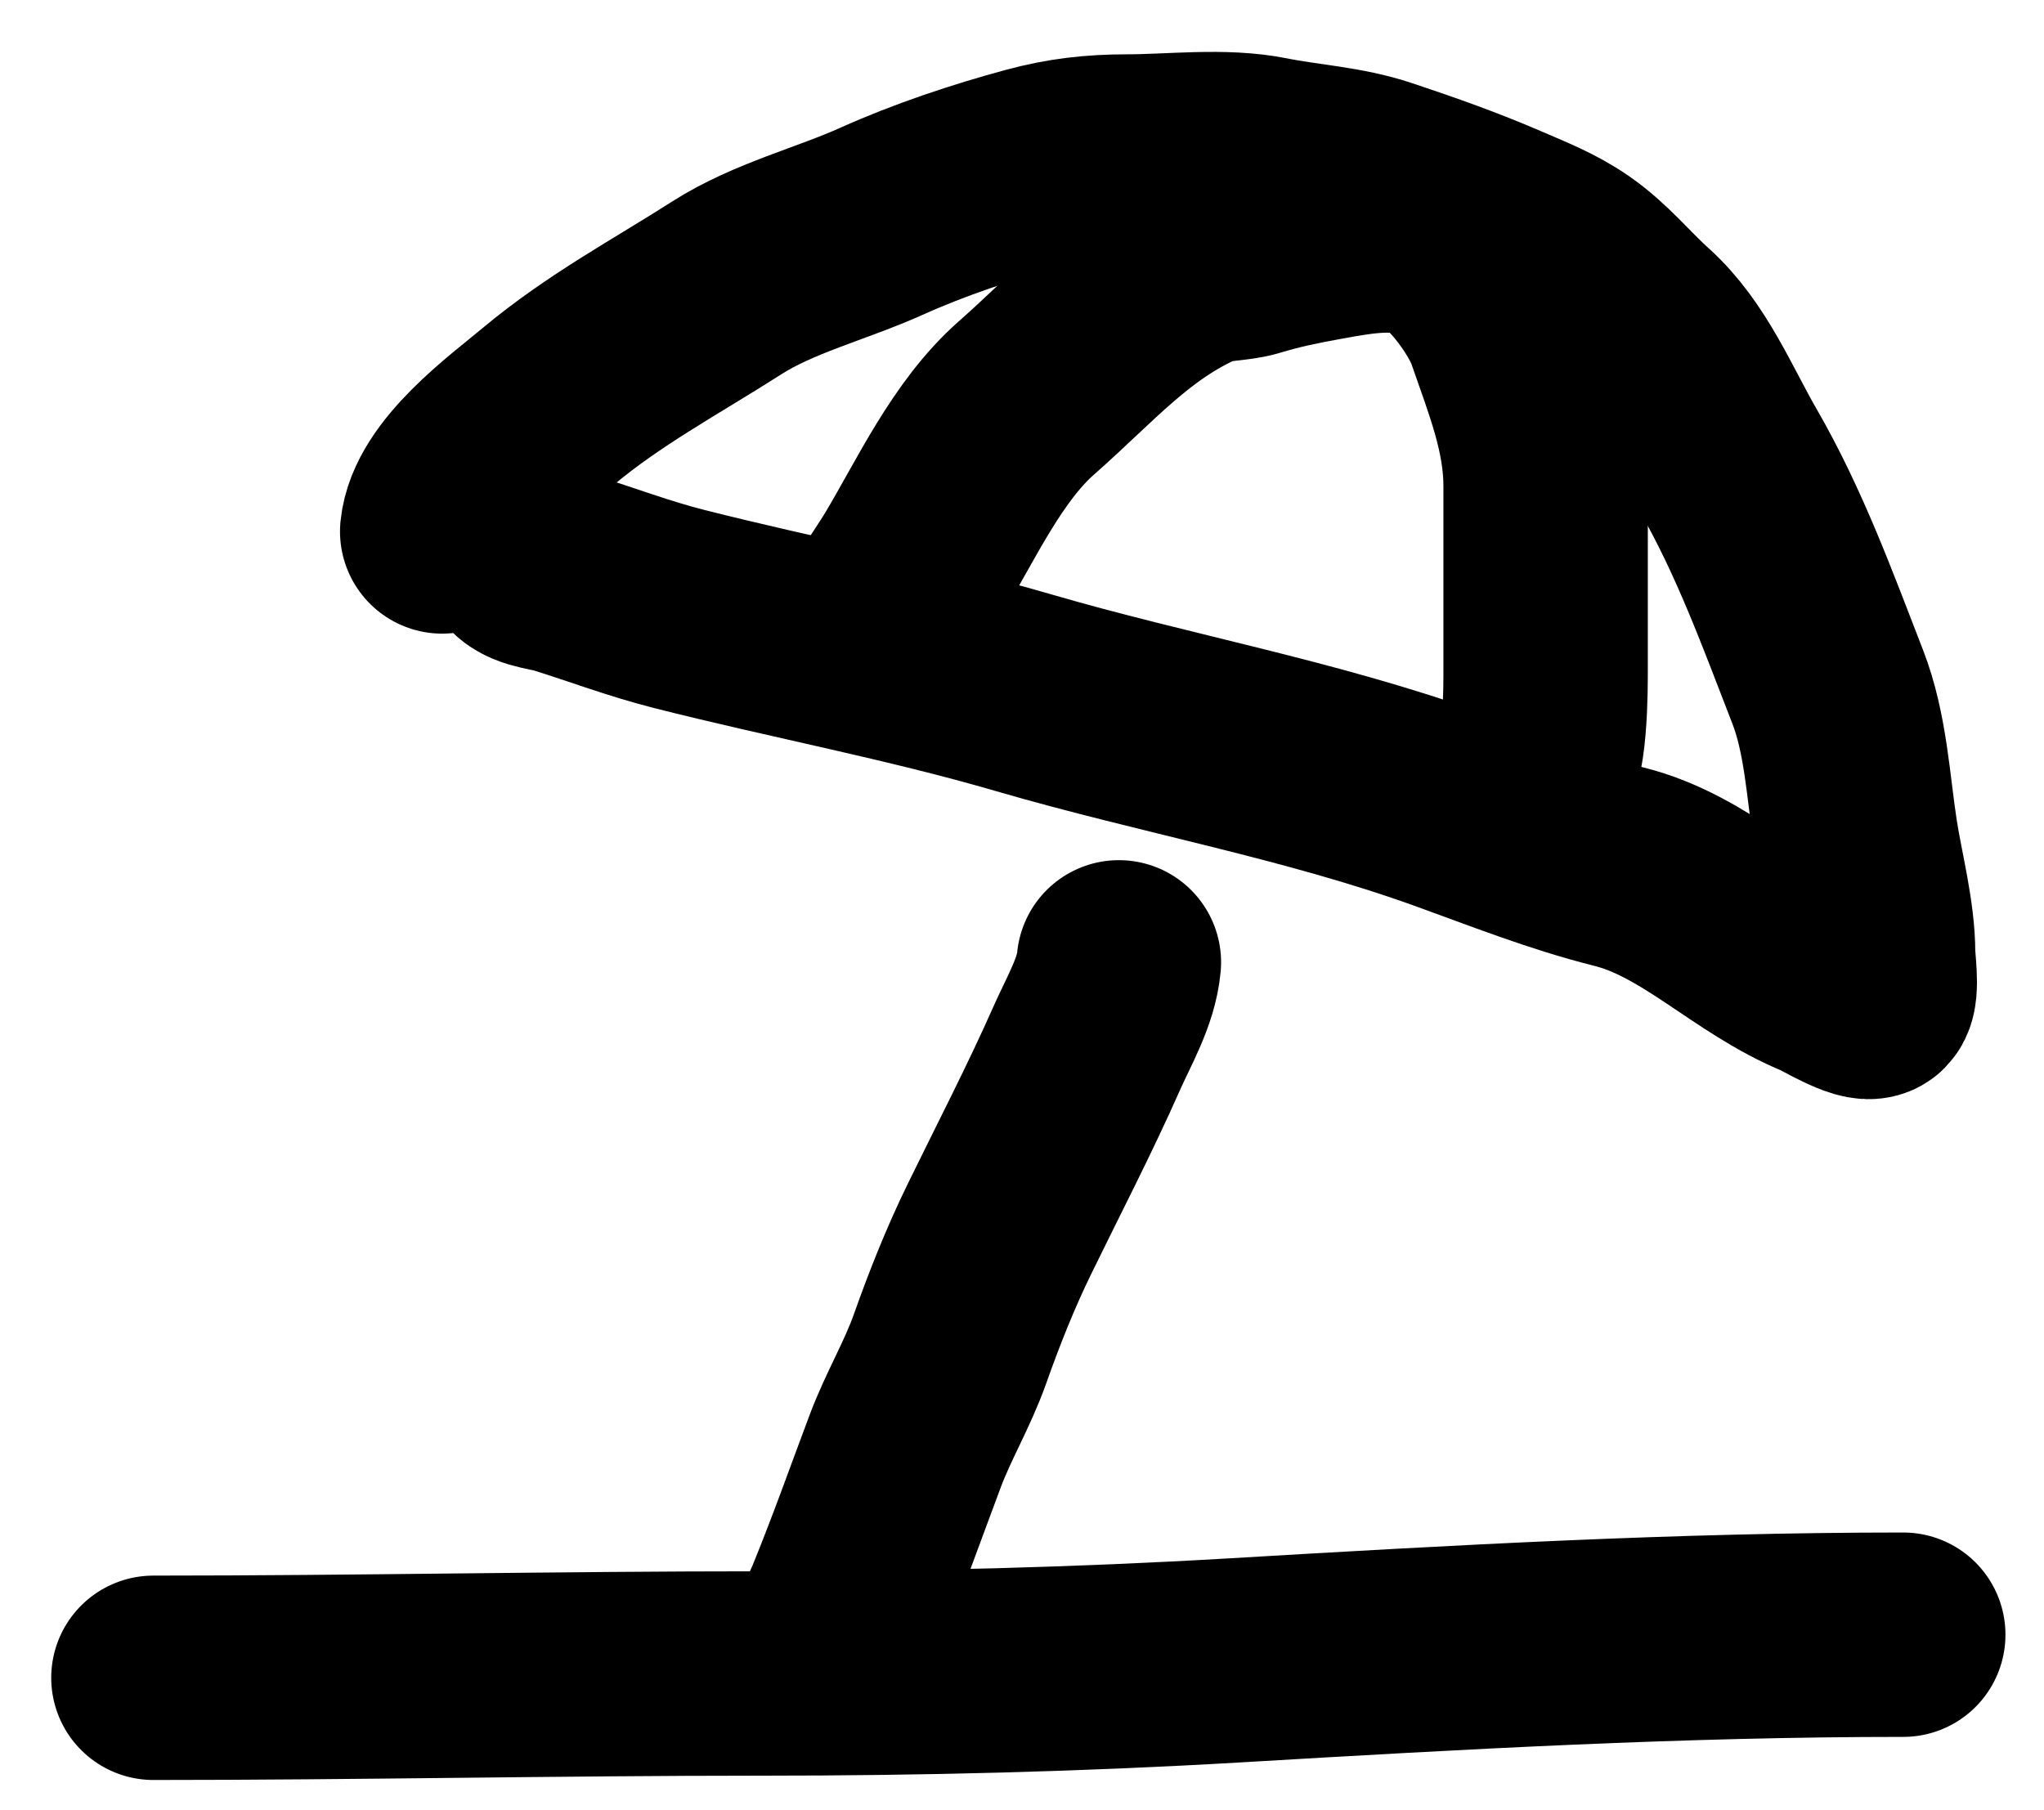
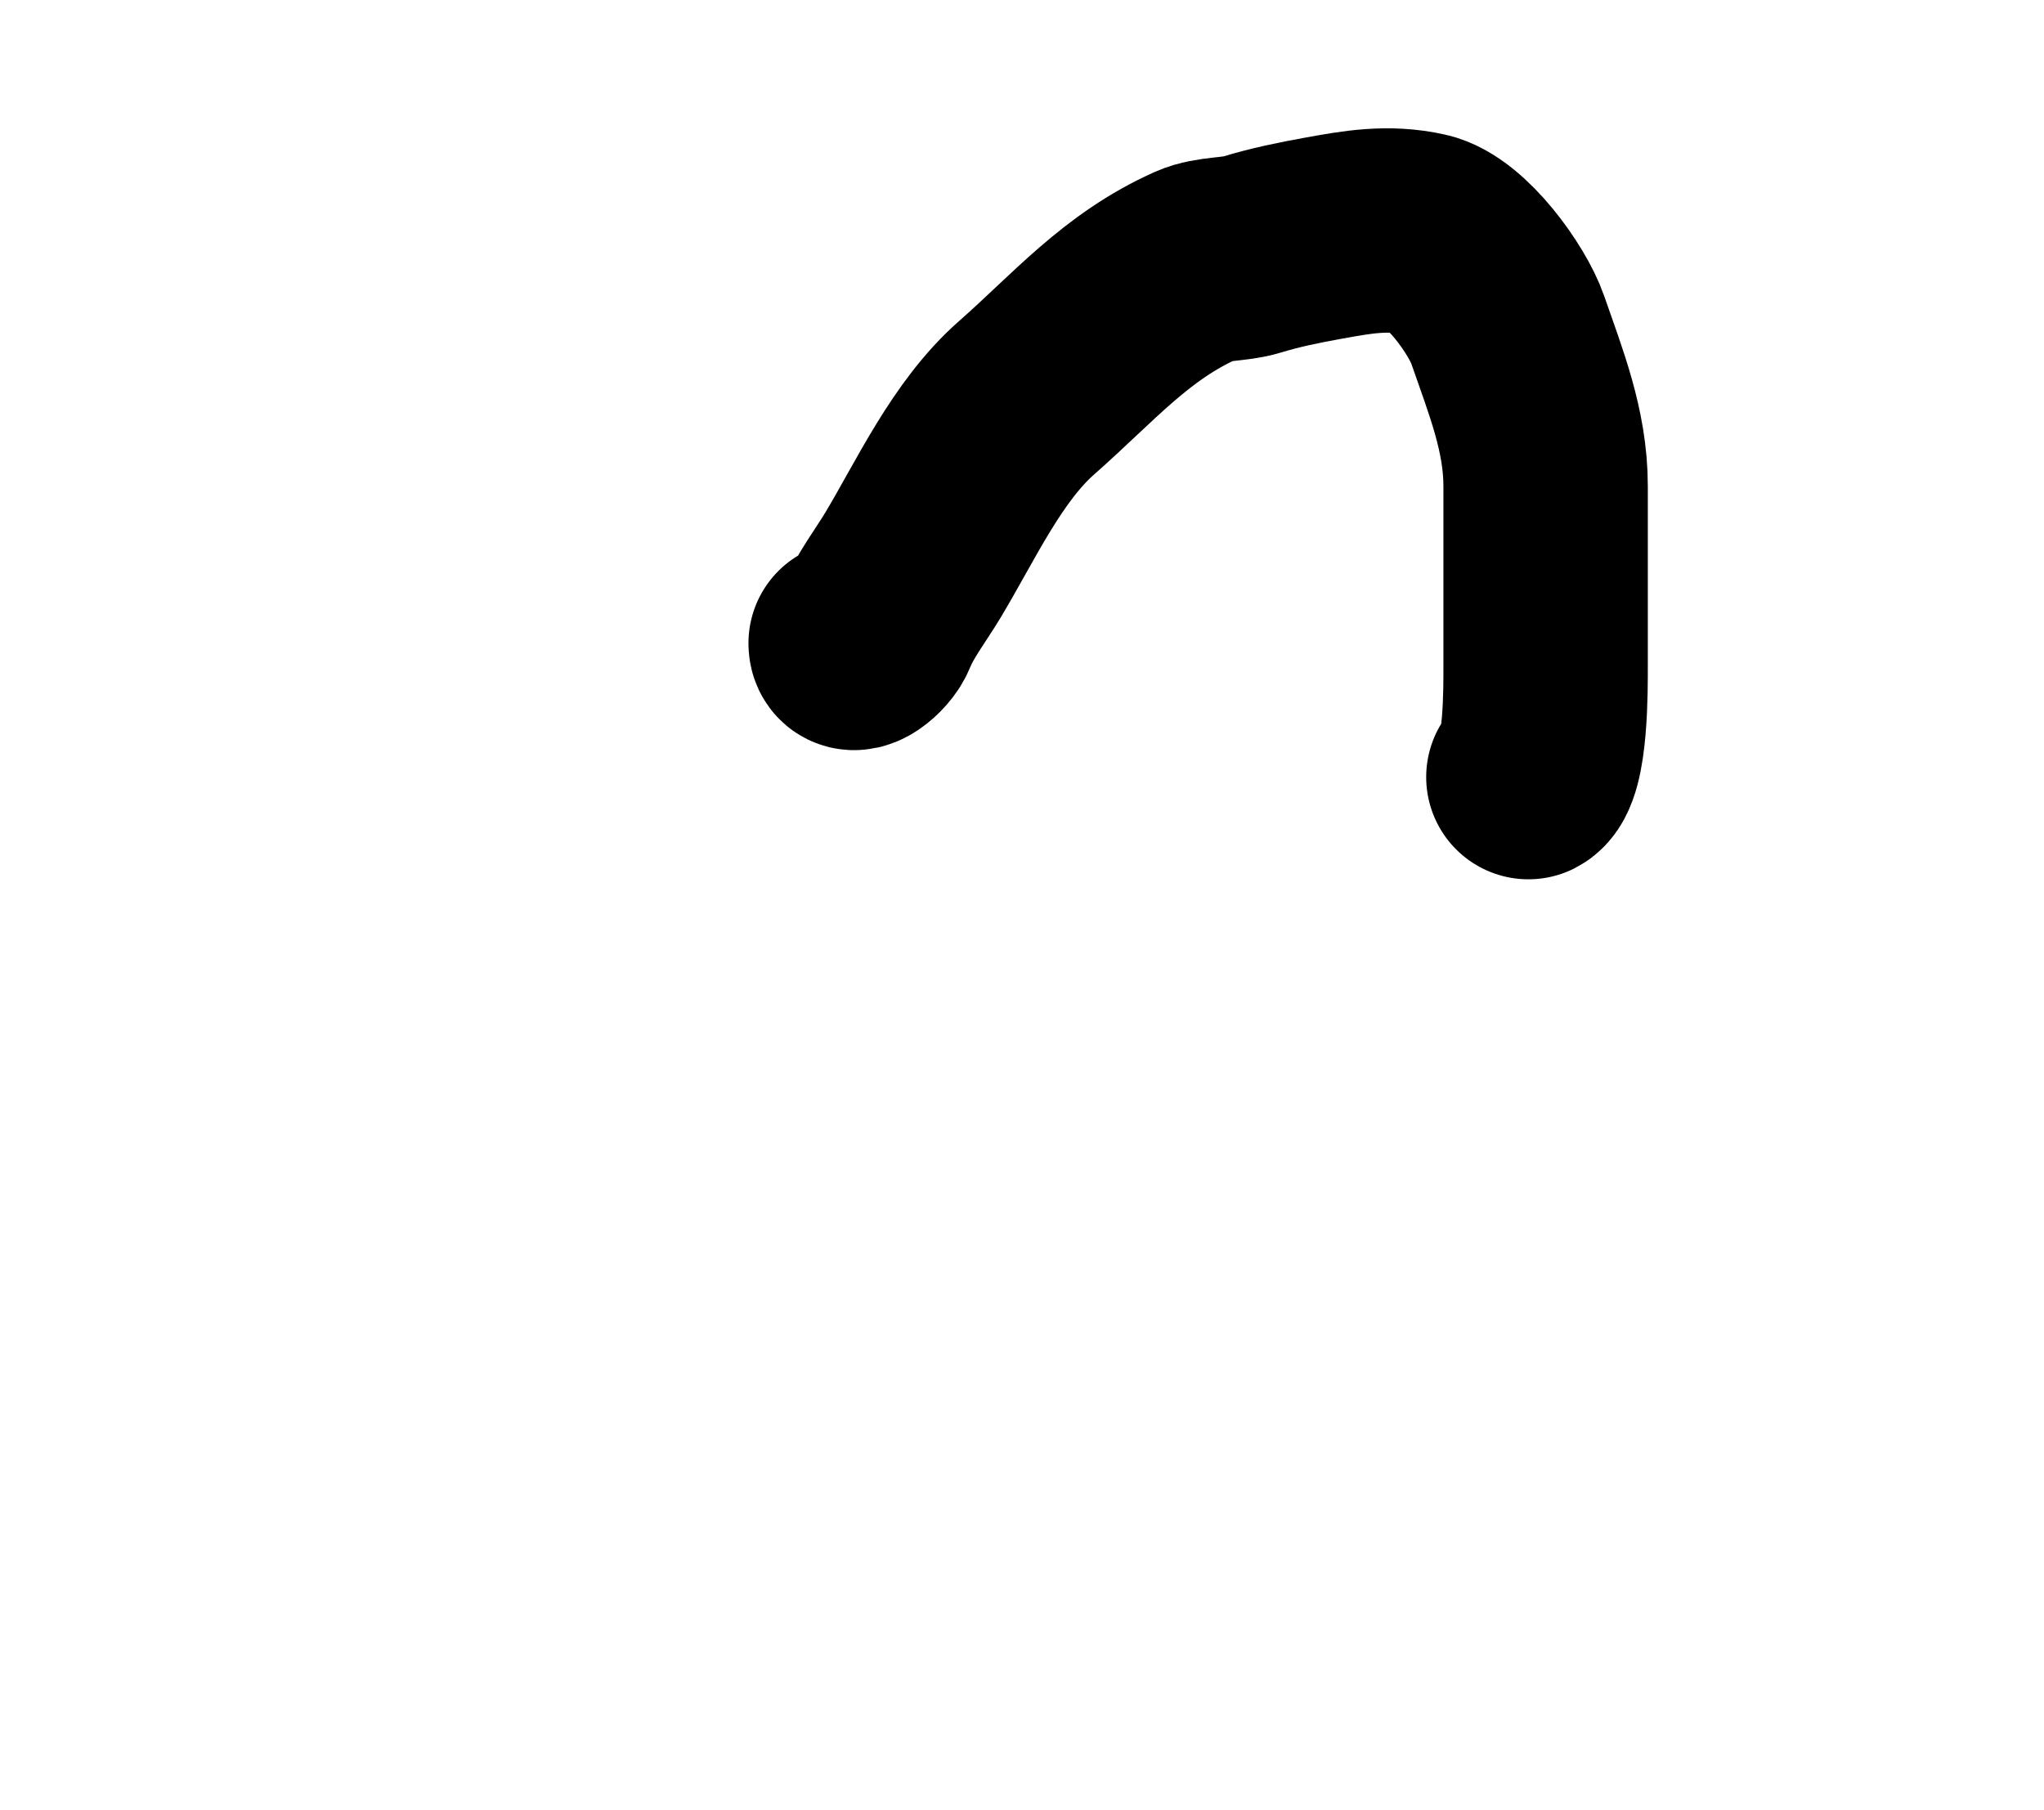
<svg xmlns="http://www.w3.org/2000/svg" width="35" height="31" viewBox="0 0 35 31" fill="none">
-   <path d="M2.627 28.732C6.105 28.732 9.578 28.658 13.057 28.658C15.771 28.658 18.453 28.592 21.155 28.433C24.972 28.208 28.757 27.994 32.59 27.994" stroke="black" stroke-width="3.5" stroke-linecap="round" />
-   <path d="M19.159 16.48C19.113 16.987 18.811 17.493 18.61 17.948C18.146 18.997 17.612 20.025 17.109 21.056C16.786 21.718 16.51 22.413 16.265 23.106C16.054 23.701 15.724 24.253 15.502 24.845C15.174 25.718 14.863 26.597 14.51 27.46C14.391 27.75 14.141 28.195 14.141 28.51" stroke="black" stroke-width="3.5" stroke-linecap="round" />
-   <path d="M7.572 9.101C7.655 8.276 8.803 7.448 9.376 6.969C10.35 6.155 11.383 5.608 12.443 4.931C13.244 4.419 14.235 4.176 15.1 3.787C15.918 3.419 16.82 3.118 17.683 2.885C18.235 2.736 18.727 2.68 19.307 2.68C20.075 2.68 20.946 2.566 21.701 2.717C22.35 2.847 22.997 2.874 23.632 3.086C24.349 3.325 25.022 3.563 25.711 3.861C26.123 4.039 26.517 4.192 26.892 4.451C27.356 4.772 27.669 5.176 28.085 5.55C28.764 6.161 29.131 7.082 29.581 7.862C30.296 9.098 30.78 10.432 31.295 11.758C31.606 12.556 31.647 13.473 31.775 14.304C31.876 14.957 32.074 15.677 32.074 16.333C32.074 16.453 32.147 16.965 32.058 17.055C31.953 17.159 31.313 16.774 31.217 16.735C29.98 16.231 29.036 15.17 27.72 14.841C26.732 14.594 25.762 14.207 24.801 13.861C22.431 13.008 19.942 12.567 17.531 11.864C15.59 11.298 13.591 10.926 11.631 10.429C10.948 10.256 10.302 10.01 9.635 9.802C9.409 9.731 8.984 9.719 8.901 9.47" stroke="black" stroke-width="3.5" stroke-linecap="round" />
  <path d="M14.566 11.015C14.566 11.234 14.912 10.964 14.994 10.762C15.151 10.375 15.42 10.031 15.634 9.675C16.201 8.729 16.734 7.555 17.577 6.813C18.558 5.95 19.287 5.076 20.488 4.542C20.761 4.421 21.139 4.451 21.431 4.361C21.837 4.237 22.239 4.155 22.661 4.079C23.244 3.973 23.765 3.88 24.363 4.013C24.93 4.139 25.641 5.136 25.818 5.649C26.124 6.533 26.466 7.37 26.466 8.326C26.466 9.353 26.466 10.379 26.466 11.405C26.466 11.745 26.479 13.154 26.171 13.308" stroke="black" stroke-width="3.5" stroke-linecap="round" />
</svg>